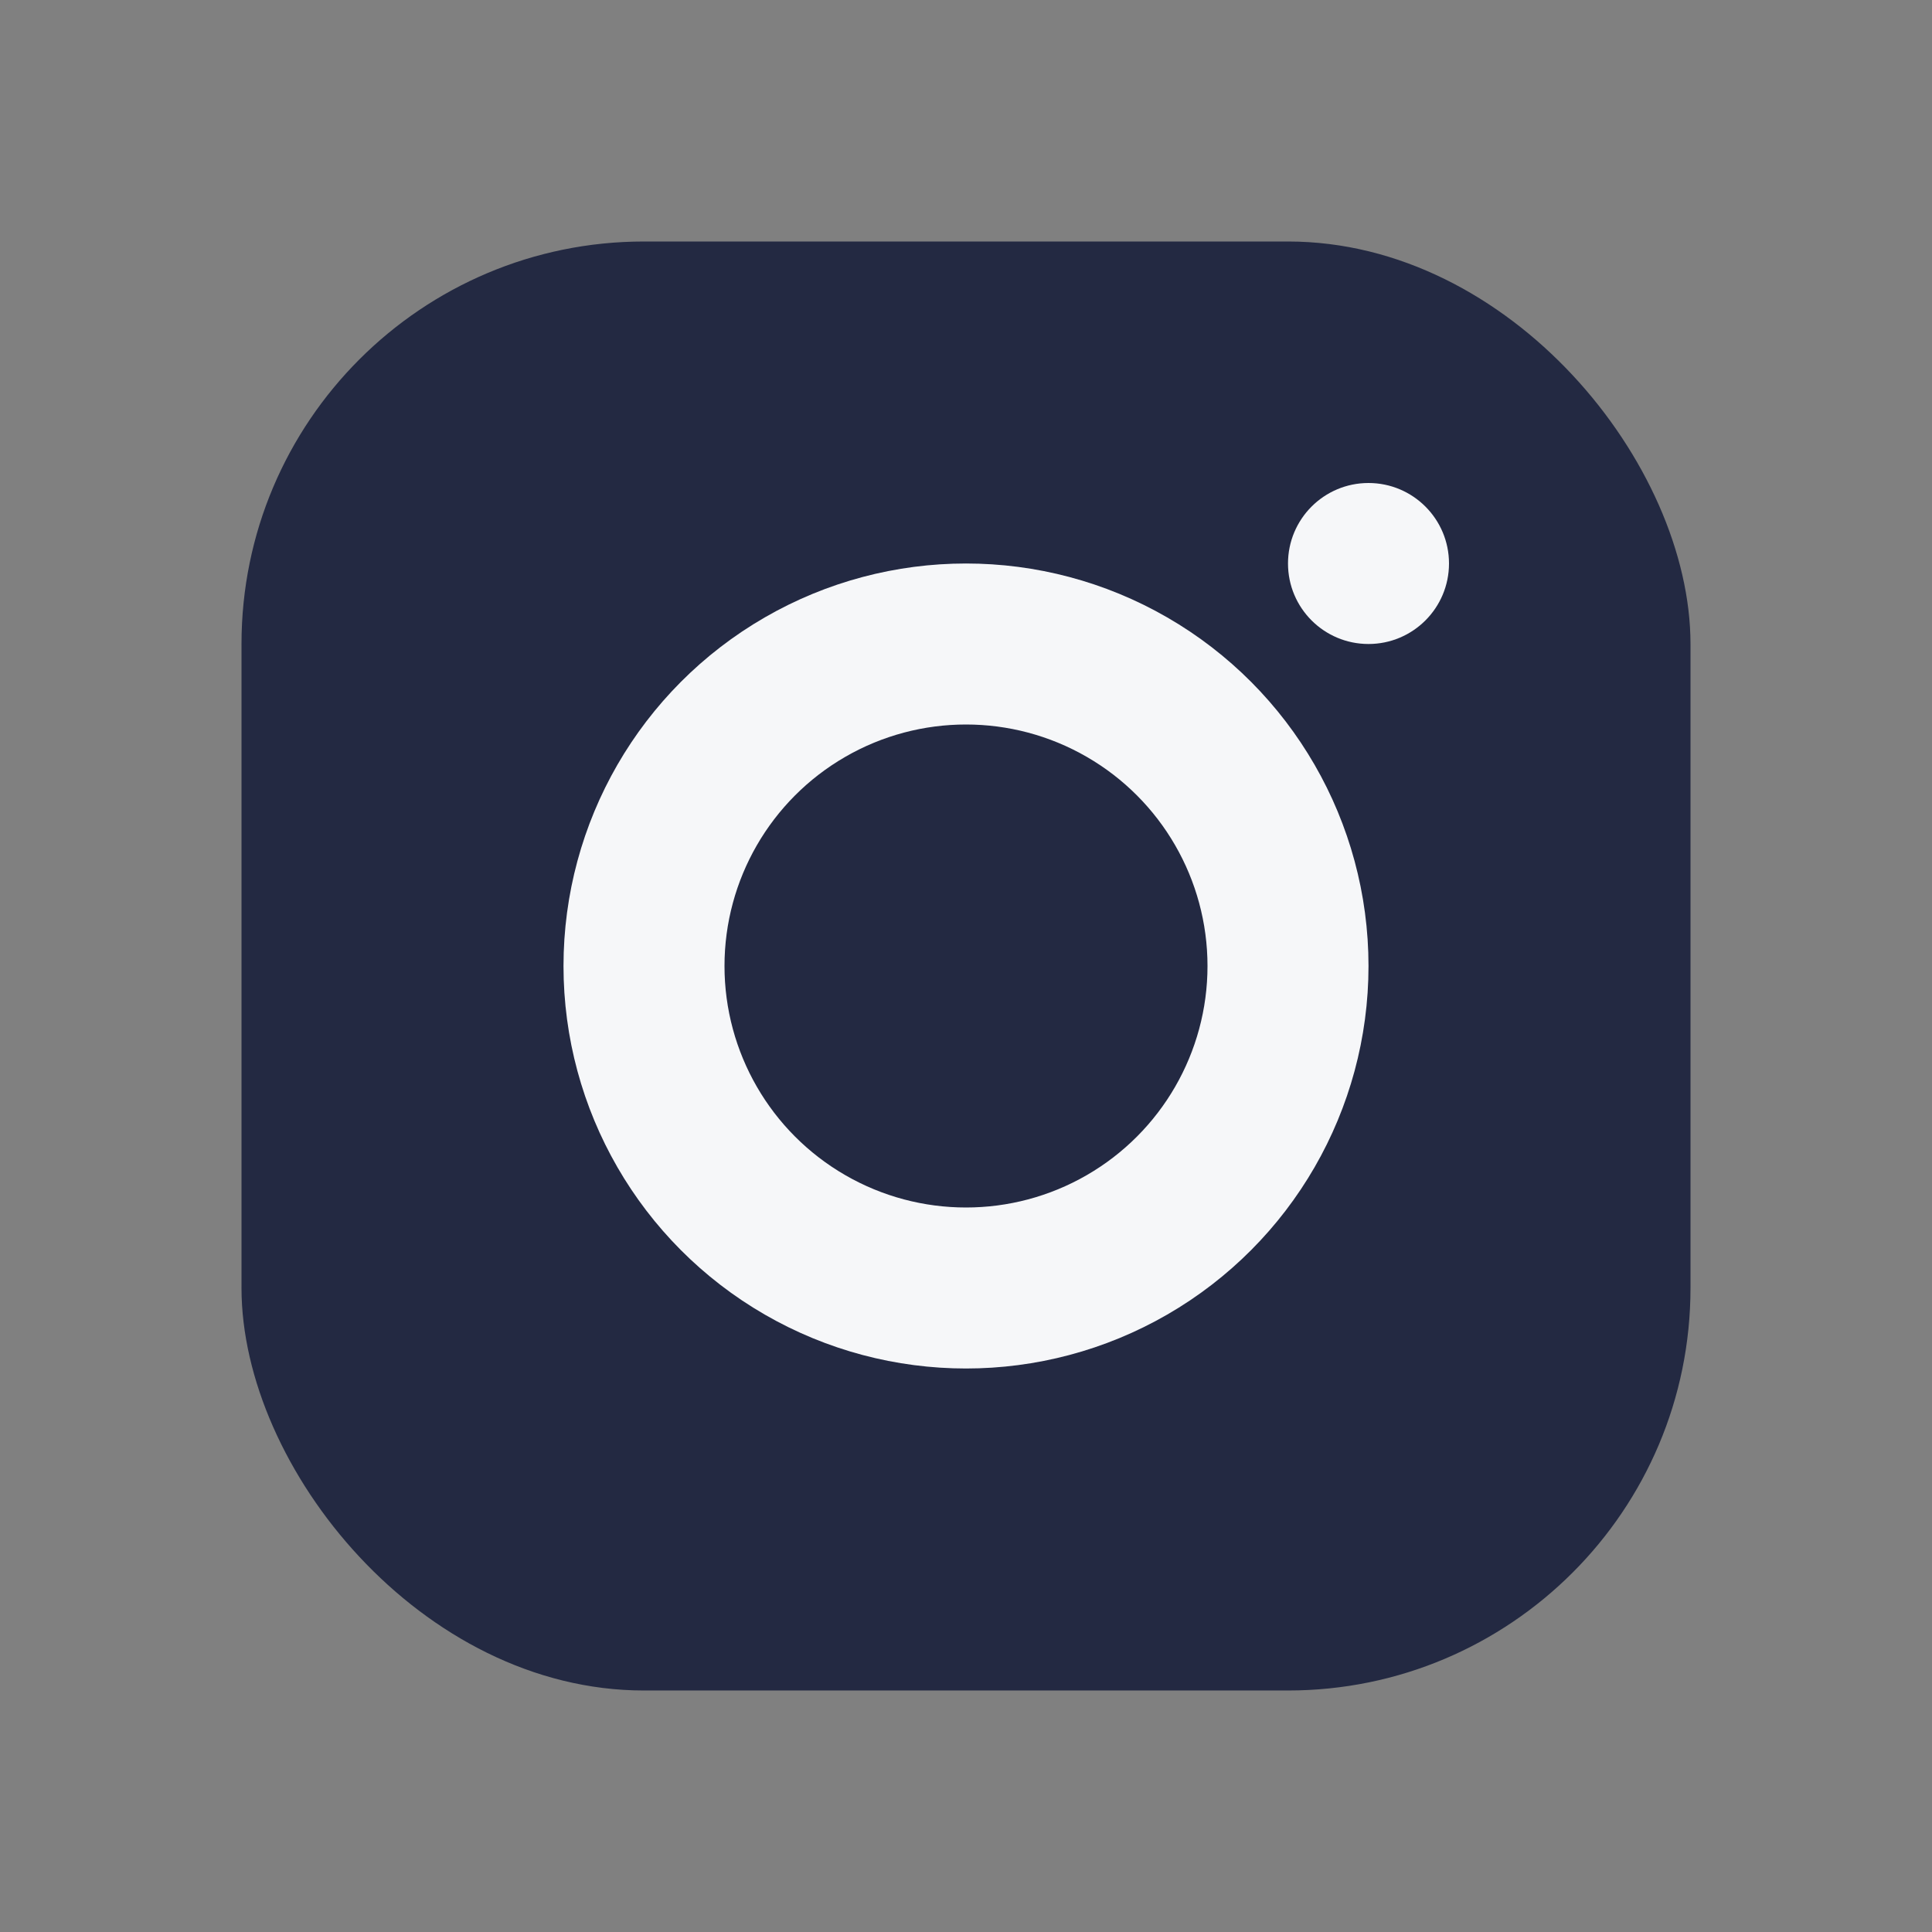
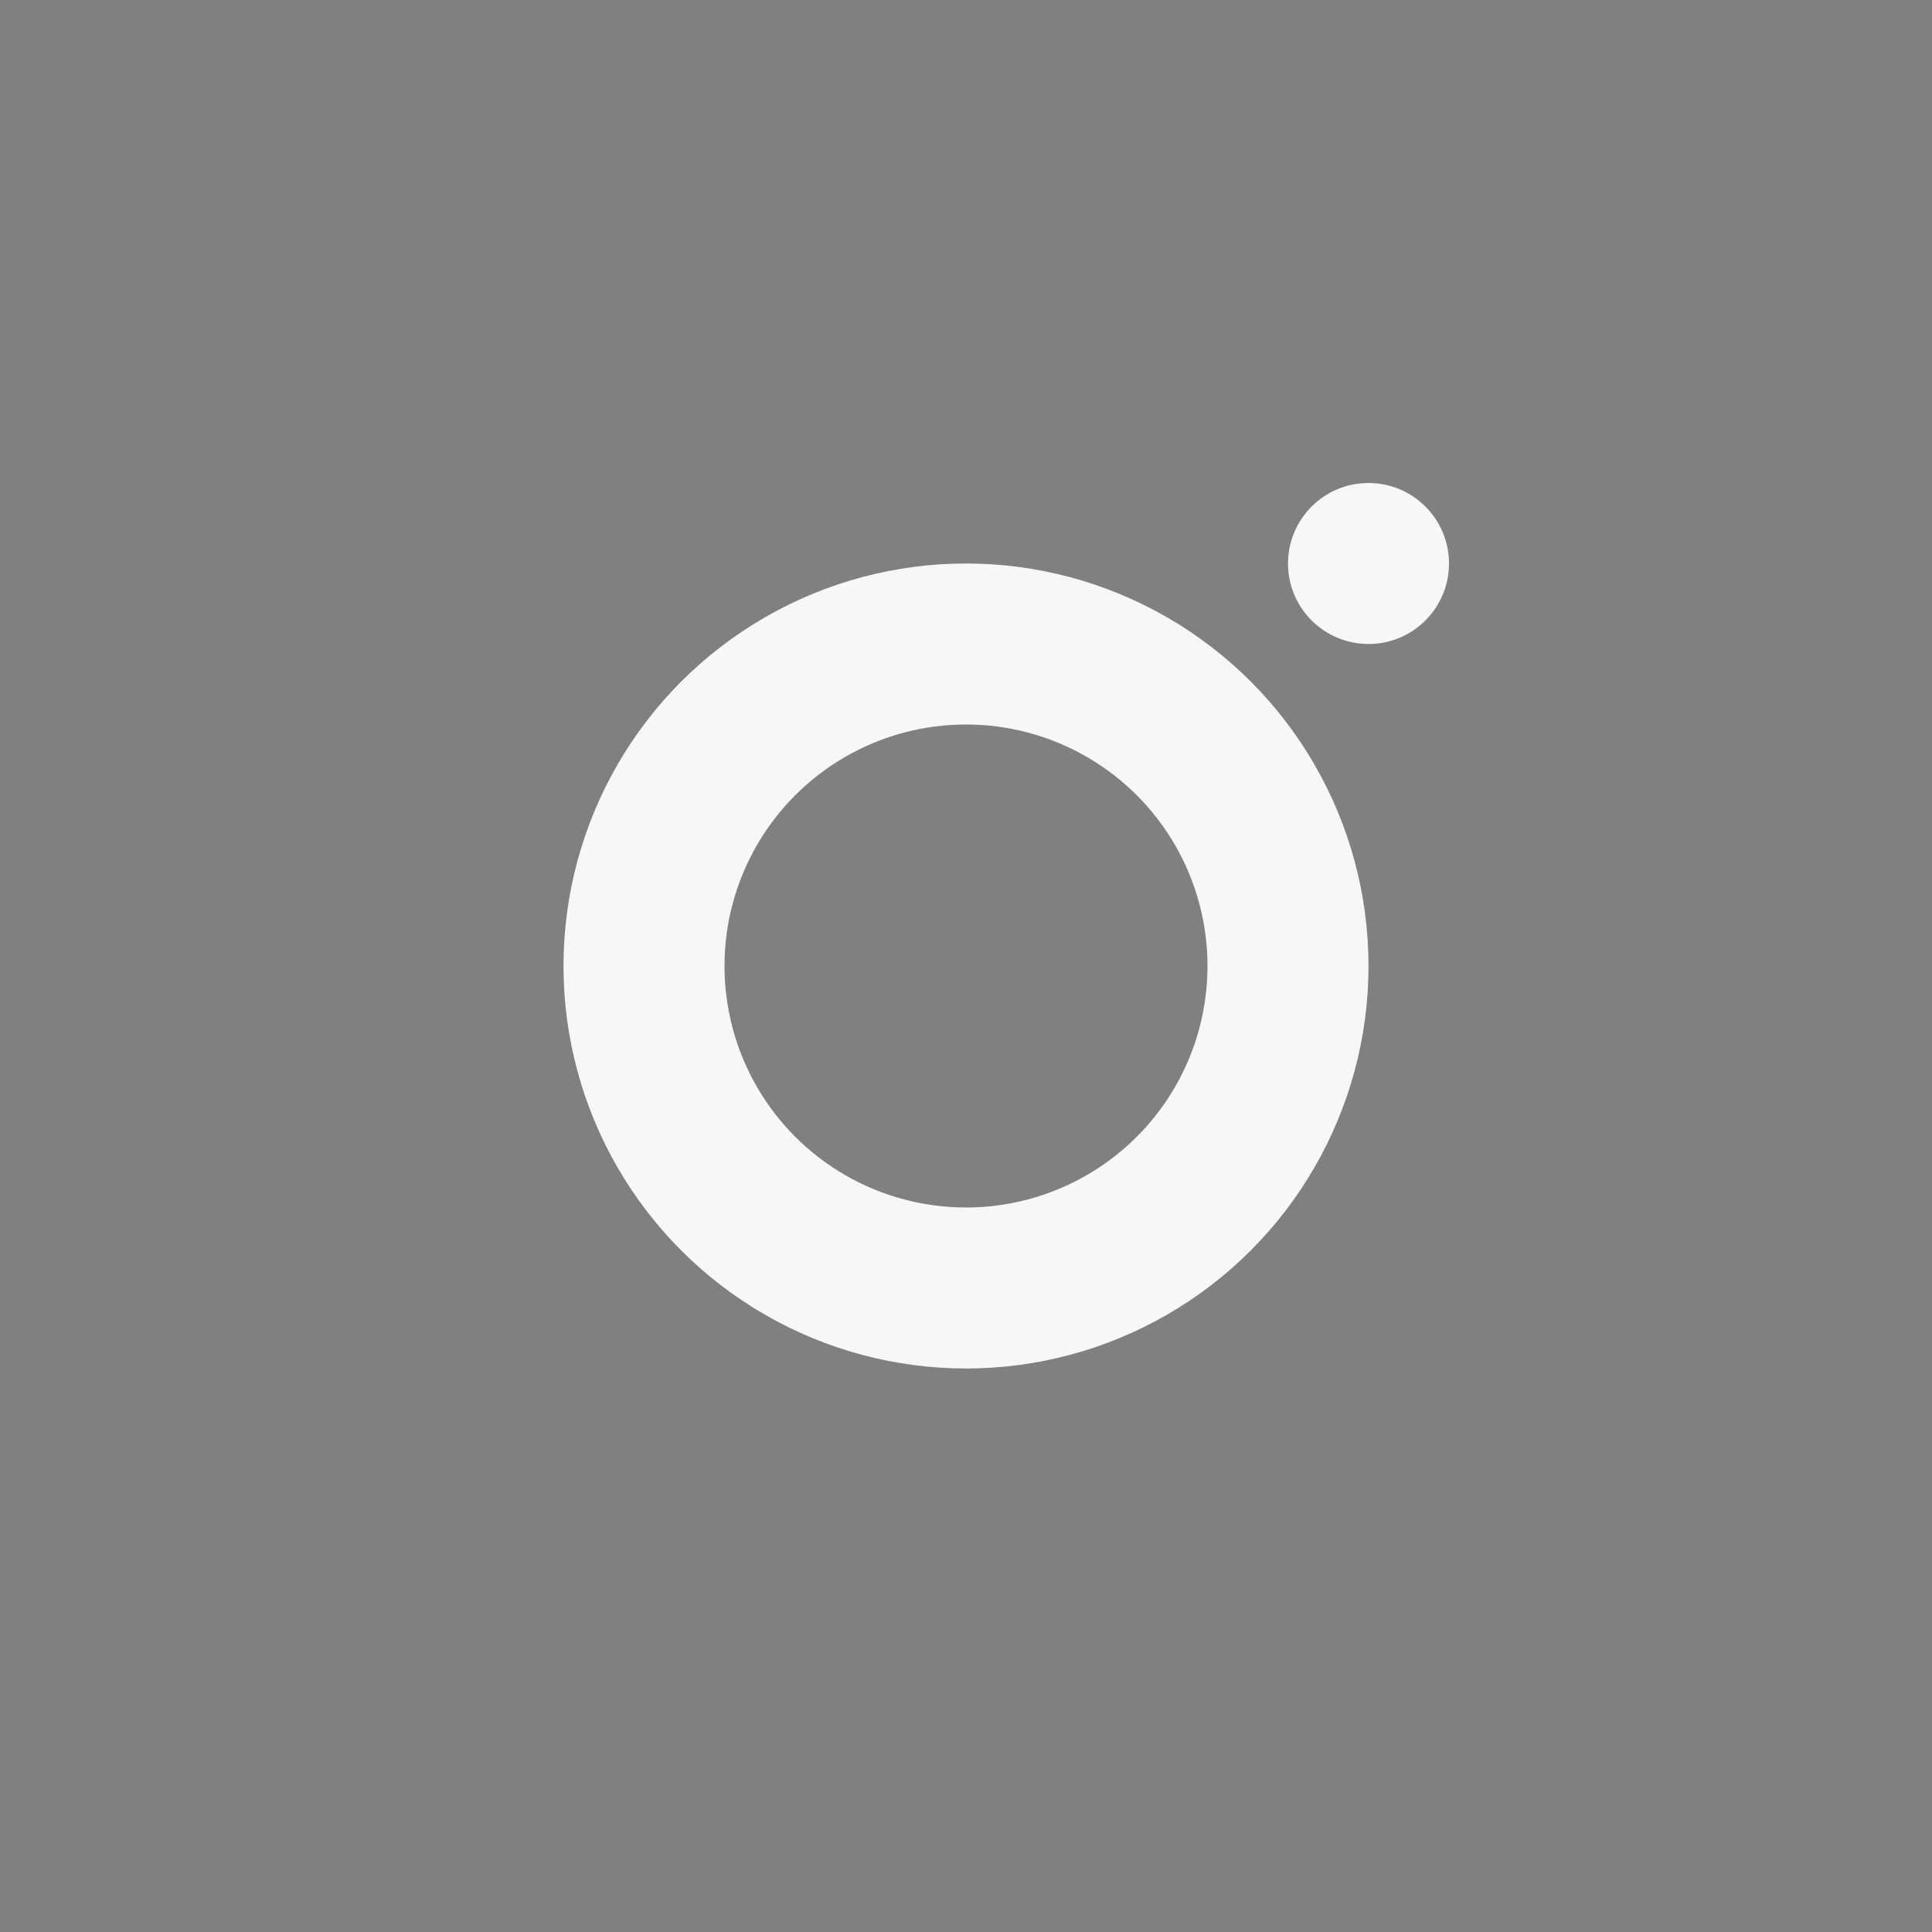
<svg xmlns="http://www.w3.org/2000/svg" width="24" height="24" viewBox="0 0 24 24">
  <rect x="0" y="0" width="24" height="24" fill="#808080" stroke="none" />
-   <rect x="3" y="3" width="18" height="18" rx="5" fill="#232942" />
  <circle cx="12" cy="12" r="4" stroke="#F6F7F9" stroke-width="2" fill="none" />
  <circle cx="17" cy="7" r="1" fill="#F6F7F9" />
</svg>